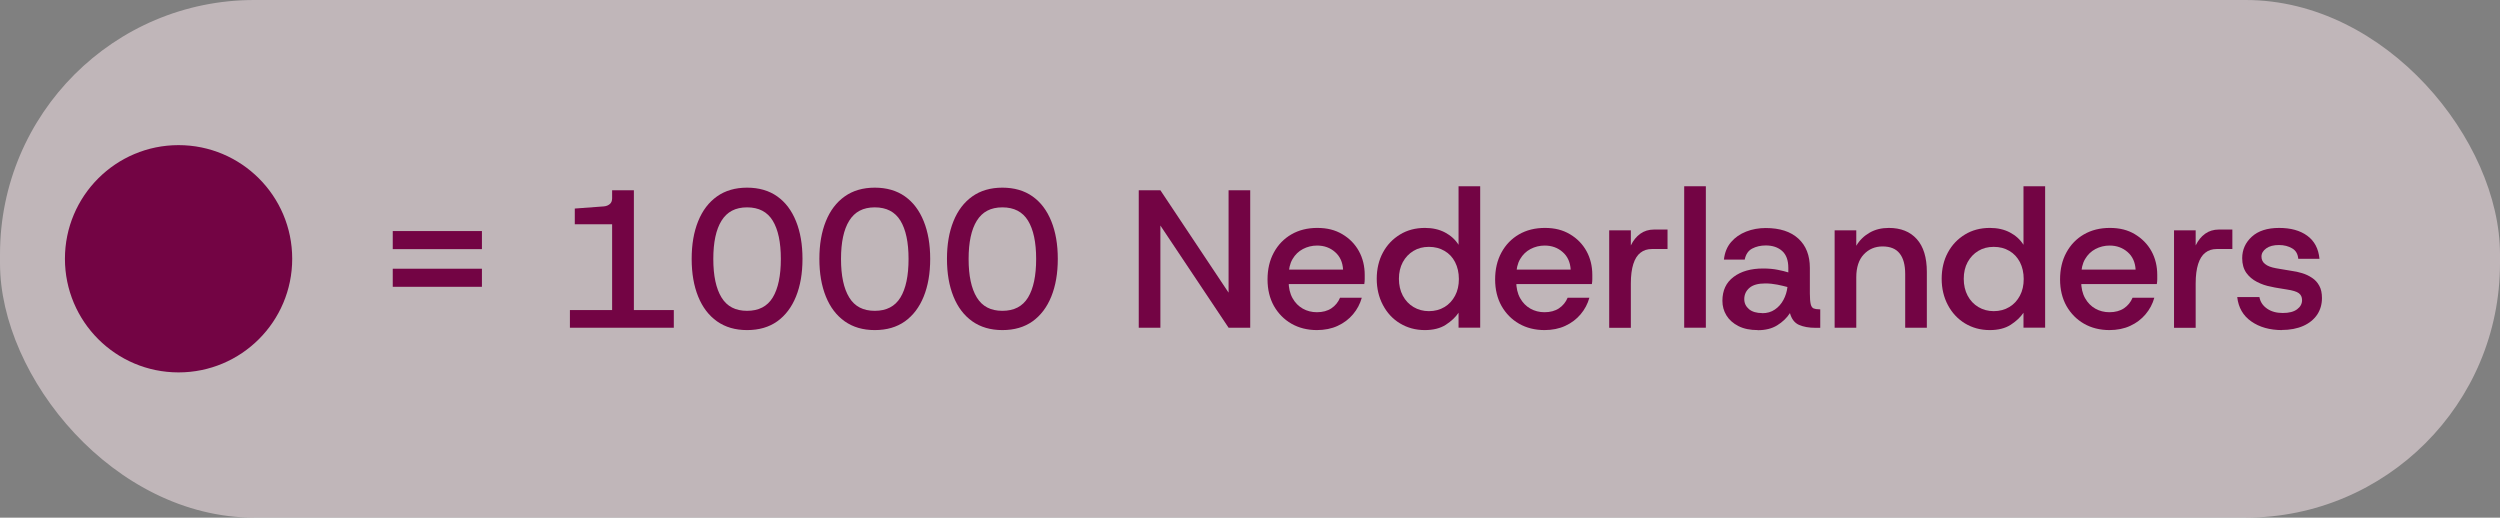
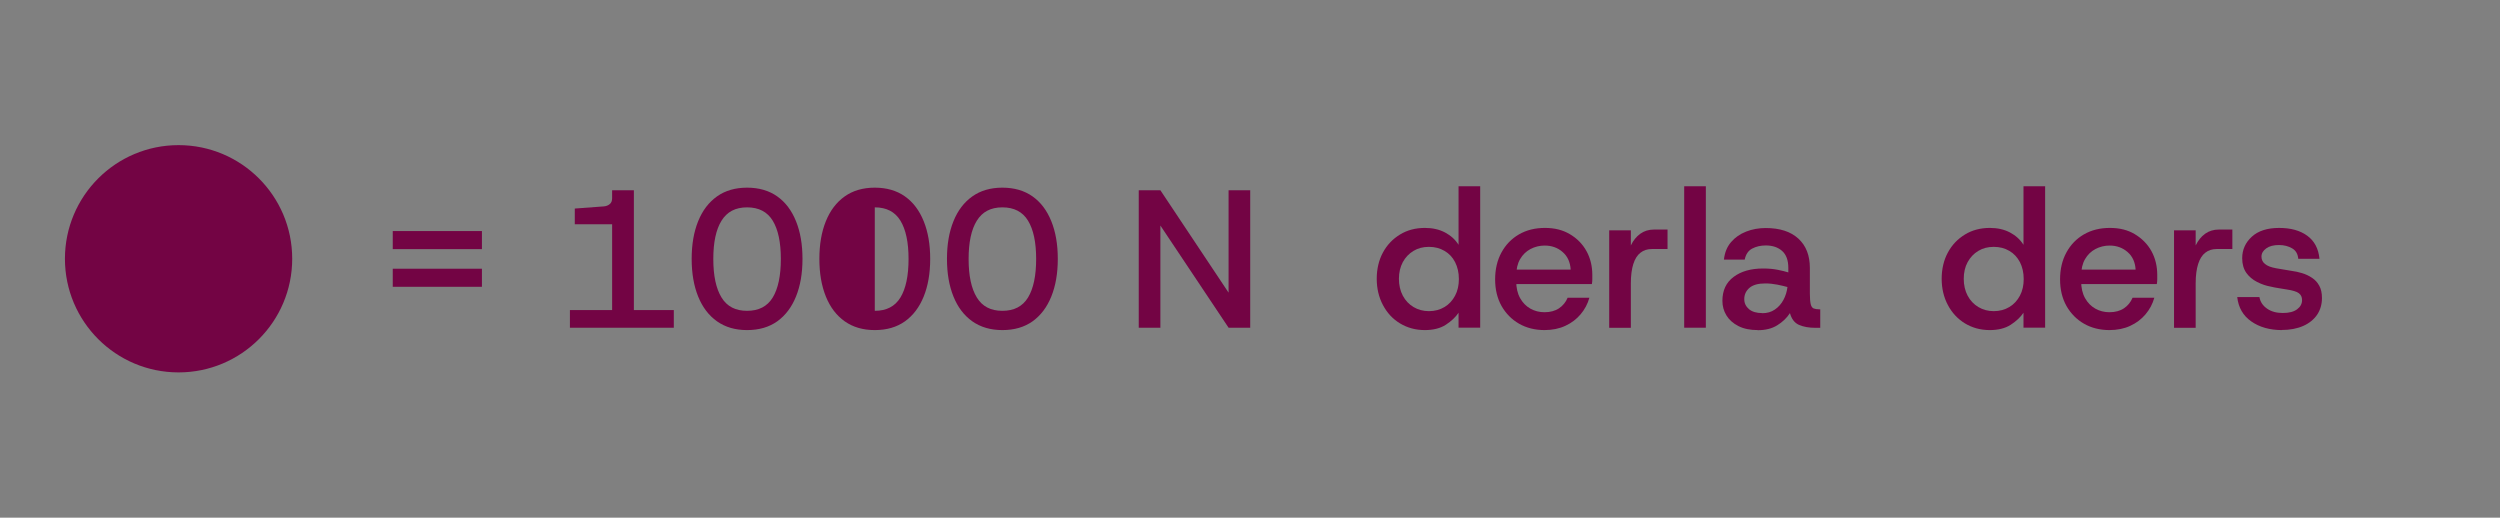
<svg xmlns="http://www.w3.org/2000/svg" id="Layer_1" data-name="Layer 1" viewBox="0 0 231 47.83">
  <rect x="0" y="0" width="231" height="47.83" fill="#808080" stroke="none" />
  <defs>
    <style>      .clsb-1 {        fill: #ffecf2;        opacity: .5;      }      .clsb-2 {        fill: #730444;      }    </style>
  </defs>
  <g id="button">
    <g id="button-text">
-       <rect class="clsb-1" x="0" y="0" width="231" height="47.83" rx="23.5" ry="23.5" />
      <circle class="clsb-2" cx="16.5" cy="23.91" r="10.5" />
      <g>
        <path class="clsb-2" d="M36.29,23.02v-1.67h8.24v1.67h-8.24ZM36.29,26.5v-1.67h8.24v1.67h-8.24Z" />
        <path class="clsb-2" d="M52.66,30.28v-1.63h9.6v1.63h-9.6ZM56.56,29.5v-8.78h-3.45v-1.45l2.69-.2c.23-.02.41-.1.55-.22.14-.12.21-.3.21-.53v-.74h2.01v11.92h-2.01Z" />
        <path class="clsb-2" d="M69.03,30.5c-1.09,0-2.01-.27-2.78-.81-.76-.54-1.34-1.3-1.74-2.29s-.6-2.14-.6-3.48.2-2.49.6-3.48c.4-.99.98-1.75,1.74-2.29.76-.54,1.69-.81,2.78-.81s2.03.27,2.79.81c.76.54,1.33,1.3,1.73,2.29.4.99.6,2.14.6,3.48s-.2,2.49-.6,3.48-.98,1.75-1.73,2.29c-.76.54-1.69.81-2.79.81ZM69.03,28.72c1.08,0,1.87-.41,2.37-1.23.5-.82.75-2.01.75-3.56s-.25-2.72-.75-3.54c-.5-.82-1.29-1.23-2.37-1.23s-1.85.41-2.36,1.23-.76,2-.76,3.54.25,2.73.76,3.56,1.29,1.23,2.36,1.23Z" />
-         <path class="clsb-2" d="M80.83,30.5c-1.09,0-2.01-.27-2.78-.81-.76-.54-1.34-1.3-1.74-2.29s-.6-2.14-.6-3.48.2-2.49.6-3.48c.4-.99.98-1.75,1.74-2.29.76-.54,1.69-.81,2.78-.81s2.03.27,2.79.81c.76.54,1.33,1.3,1.73,2.29.4.99.6,2.14.6,3.48s-.2,2.49-.6,3.48-.98,1.75-1.73,2.29c-.76.54-1.69.81-2.79.81ZM80.83,28.72c1.08,0,1.87-.41,2.37-1.23.5-.82.75-2.01.75-3.56s-.25-2.72-.75-3.54c-.5-.82-1.29-1.23-2.37-1.23s-1.85.41-2.36,1.23-.76,2-.76,3.54.25,2.73.76,3.56,1.29,1.23,2.36,1.23Z" />
+         <path class="clsb-2" d="M80.83,30.5c-1.09,0-2.01-.27-2.78-.81-.76-.54-1.34-1.3-1.74-2.29s-.6-2.14-.6-3.48.2-2.49.6-3.48c.4-.99.98-1.75,1.74-2.29.76-.54,1.69-.81,2.78-.81s2.03.27,2.79.81c.76.54,1.33,1.3,1.73,2.29.4.99.6,2.14.6,3.48s-.2,2.49-.6,3.48-.98,1.75-1.73,2.29c-.76.54-1.69.81-2.79.81ZM80.83,28.72c1.08,0,1.87-.41,2.37-1.23.5-.82.75-2.01.75-3.56s-.25-2.72-.75-3.54c-.5-.82-1.29-1.23-2.37-1.23Z" />
        <path class="clsb-2" d="M92.62,30.5c-1.09,0-2.01-.27-2.78-.81-.76-.54-1.34-1.3-1.74-2.29s-.6-2.14-.6-3.48.2-2.49.6-3.48c.4-.99.98-1.75,1.74-2.29.76-.54,1.69-.81,2.78-.81s2.03.27,2.79.81c.76.54,1.33,1.3,1.73,2.29.4.99.6,2.14.6,3.48s-.2,2.49-.6,3.48-.98,1.75-1.73,2.29c-.76.54-1.69.81-2.79.81ZM92.62,28.72c1.08,0,1.87-.41,2.37-1.23.5-.82.75-2.01.75-3.56s-.25-2.72-.75-3.54c-.5-.82-1.29-1.23-2.37-1.23s-1.85.41-2.36,1.23-.76,2-.76,3.54.25,2.73.76,3.56,1.29,1.23,2.36,1.23Z" />
        <path class="clsb-2" d="M105.22,30.28v-12.7h2l6.3,9.46v-9.46h2v12.7h-2l-6.3-9.44v9.44h-2Z" />
-         <path class="clsb-2" d="M121.7,30.5c-.9,0-1.69-.2-2.37-.59-.68-.39-1.22-.94-1.62-1.64-.39-.7-.59-1.52-.59-2.45s.19-1.76.58-2.48.93-1.28,1.62-1.68c.69-.4,1.49-.6,2.4-.6s1.65.19,2.31.58c.66.39,1.17.91,1.53,1.56.36.65.54,1.39.54,2.2v.39c0,.14-.01.29-.04.46h-7.48v-1.34h5.52c-.04-.68-.28-1.22-.74-1.62-.45-.4-1.01-.6-1.66-.6-.47,0-.91.11-1.31.32-.4.21-.72.52-.96.93-.24.41-.36.92-.36,1.55v.51c0,.6.12,1.12.36,1.55.24.43.56.75.95.97.39.22.83.33,1.3.33.53,0,.98-.12,1.34-.36.36-.24.63-.57.8-.98h2.01c-.16.57-.43,1.08-.81,1.53-.38.45-.85.81-1.42,1.07-.56.26-1.21.39-1.93.39Z" />
        <path class="clsb-2" d="M131.66,30.5c-.86,0-1.62-.21-2.3-.62s-1.2-.98-1.58-1.7c-.38-.72-.57-1.53-.57-2.42s.19-1.72.57-2.42c.38-.71.91-1.26,1.58-1.67.67-.41,1.44-.61,2.31-.61.7,0,1.32.14,1.85.42s.95.66,1.25,1.14v-5.41h2v13.07h-2v-1.38c-.28.41-.67.78-1.18,1.11-.51.33-1.16.49-1.94.49ZM132.03,28.75c.54,0,1.03-.13,1.44-.38.42-.25.74-.6.98-1.05.24-.45.35-.96.35-1.54s-.12-1.11-.35-1.56-.56-.8-.98-1.04c-.42-.25-.9-.37-1.44-.37s-1.01.12-1.42.37c-.42.25-.75.6-.99,1.04-.24.45-.36.96-.36,1.54s.12,1.11.36,1.56c.24.45.57.8.99,1.05.42.25.89.38,1.42.38Z" />
        <path class="clsb-2" d="M142.73,30.5c-.9,0-1.69-.2-2.37-.59-.68-.39-1.22-.94-1.62-1.64-.39-.7-.59-1.52-.59-2.45s.19-1.76.58-2.48.93-1.28,1.62-1.68c.69-.4,1.49-.6,2.4-.6s1.65.19,2.31.58c.66.39,1.17.91,1.53,1.56.36.65.54,1.39.54,2.2v.39c0,.14-.01.29-.04.46h-7.48v-1.34h5.52c-.04-.68-.28-1.22-.74-1.62-.45-.4-1.01-.6-1.66-.6-.47,0-.91.11-1.31.32-.4.21-.72.52-.96.93-.24.41-.36.92-.36,1.55v.51c0,.6.12,1.12.36,1.55.24.43.56.75.95.97.39.22.83.33,1.3.33.53,0,.98-.12,1.34-.36.36-.24.63-.57.8-.98h2.01c-.16.57-.43,1.08-.81,1.53-.38.45-.85.81-1.42,1.07-.56.26-1.21.39-1.93.39Z" />
        <path class="clsb-2" d="M148.69,30.28v-9h2v1.4c.22-.46.51-.82.87-1.08.36-.26.79-.39,1.27-.39h1.25v1.8h-1.45c-.41,0-.76.11-1.05.34-.29.22-.51.57-.66,1.04-.15.47-.23,1.07-.23,1.8v4.1h-2Z" />
        <path class="clsb-2" d="M155.62,30.28v-13.07h2v13.07h-2Z" />
        <path class="clsb-2" d="M162.42,30.5c-.7,0-1.3-.12-1.79-.37s-.86-.58-1.11-.99c-.25-.41-.37-.86-.37-1.34,0-.96.34-1.69,1.03-2.21.69-.52,1.6-.78,2.72-.78.51,0,.96.04,1.36.12.4.08.73.16.98.24v-.42c0-.7-.19-1.22-.57-1.56-.38-.34-.89-.51-1.52-.51-.47,0-.89.1-1.25.29-.36.19-.59.53-.69,1.02h-1.92c.07-.65.29-1.19.66-1.62.37-.43.83-.75,1.39-.97s1.16-.33,1.81-.33c1.31,0,2.31.33,3.02.98.71.65,1.06,1.56,1.06,2.7v2.36c0,.46.03.79.08,1,.05.21.15.34.27.39.13.05.3.08.52.08h.09v1.71h-.44c-.6,0-1.11-.09-1.52-.27-.41-.18-.69-.54-.84-1.09-.29.45-.68.82-1.18,1.13s-1.1.45-1.81.45ZM162.82,28.94c.46,0,.85-.11,1.18-.34.33-.22.59-.52.79-.89s.32-.77.37-1.19c-.27-.07-.58-.15-.94-.22s-.73-.11-1.11-.11c-.64,0-1.13.13-1.45.4s-.49.62-.49,1.05c0,.38.15.68.44.93.29.24.7.36,1.22.36Z" />
-         <path class="clsb-2" d="M169.52,30.28v-9h2v1.43c.3-.51.71-.91,1.23-1.21.52-.3,1.11-.44,1.78-.44,1.1,0,1.96.34,2.58,1.03s.93,1.7.93,3.04v5.15h-2v-4.95c0-.85-.17-1.49-.52-1.92-.34-.43-.87-.64-1.57-.64s-1.28.25-1.74.74-.69,1.2-.69,2.12v4.65h-2Z" />
        <path class="clsb-2" d="M183.86,30.5c-.86,0-1.62-.21-2.3-.62-.67-.41-1.2-.98-1.58-1.7-.38-.72-.57-1.53-.57-2.42s.19-1.72.57-2.42c.38-.71.91-1.26,1.58-1.67.67-.41,1.44-.61,2.31-.61.7,0,1.32.14,1.85.42s.95.66,1.25,1.14v-5.41h2v13.07h-2v-1.38c-.28.41-.67.78-1.18,1.11-.51.33-1.16.49-1.94.49ZM184.22,28.75c.54,0,1.03-.13,1.44-.38.42-.25.74-.6.98-1.05.24-.45.35-.96.35-1.54s-.12-1.11-.35-1.56c-.24-.45-.56-.8-.98-1.04-.42-.25-.9-.37-1.44-.37s-1.01.12-1.42.37c-.42.25-.75.6-.99,1.04s-.36.96-.36,1.54.12,1.11.36,1.56c.24.45.57.8.99,1.05.42.25.89.38,1.42.38Z" />
        <path class="clsb-2" d="M194.93,30.5c-.9,0-1.69-.2-2.37-.59-.68-.39-1.22-.94-1.62-1.64-.39-.7-.59-1.52-.59-2.45s.19-1.76.58-2.48c.39-.72.93-1.28,1.62-1.68.69-.4,1.49-.6,2.4-.6s1.66.19,2.31.58,1.17.91,1.53,1.56c.36.65.54,1.39.54,2.2v.39c0,.14-.01.29-.04.46h-7.48v-1.34h5.52c-.04-.68-.28-1.22-.74-1.62s-1.01-.6-1.66-.6c-.47,0-.91.11-1.31.32-.4.21-.72.52-.96.93-.24.41-.36.92-.36,1.55v.51c0,.6.12,1.12.36,1.55.24.43.56.75.95.97s.83.33,1.3.33c.53,0,.98-.12,1.34-.36.36-.24.63-.57.8-.98h2.01c-.16.57-.43,1.08-.81,1.53-.38.45-.85.81-1.42,1.07-.56.26-1.21.39-1.93.39Z" />
        <path class="clsb-2" d="M200.88,30.28v-9h2v1.4c.22-.46.51-.82.87-1.08s.79-.39,1.27-.39h1.25v1.8h-1.45c-.41,0-.76.11-1.05.34-.29.22-.51.57-.66,1.04s-.23,1.07-.23,1.8v4.1h-2Z" />
        <path class="clsb-2" d="M210.86,30.5c-1.14,0-2.08-.27-2.84-.8-.76-.53-1.19-1.28-1.3-2.25h2.05c.08.45.32.8.71,1.07.39.27.87.4,1.45.4s1.01-.11,1.32-.34c.31-.23.46-.51.46-.85,0-.28-.1-.49-.3-.64-.2-.15-.57-.26-1.1-.34-.21-.04-.45-.08-.73-.12-.28-.04-.52-.09-.73-.14-.46-.08-.89-.23-1.3-.44s-.74-.49-.99-.84c-.25-.36-.38-.81-.38-1.35,0-.79.3-1.45.89-1.99.59-.54,1.43-.81,2.52-.81s1.94.24,2.6.72c.66.48,1.04,1.19,1.13,2.13h-1.96c-.04-.44-.22-.76-.56-.96s-.74-.31-1.22-.31c-.5,0-.89.1-1.18.31-.29.21-.44.46-.44.76,0,.56.44.91,1.32,1.07.13.02.29.05.46.08.18.03.36.06.54.09s.35.06.48.08c.31.04.64.11.96.21.33.1.63.24.91.43.28.18.5.42.67.73.17.3.25.68.25,1.14,0,.58-.15,1.09-.44,1.53-.3.44-.72.79-1.28,1.04-.56.25-1.23.38-2.01.38Z" />
      </g>
    </g>
  </g>
</svg>